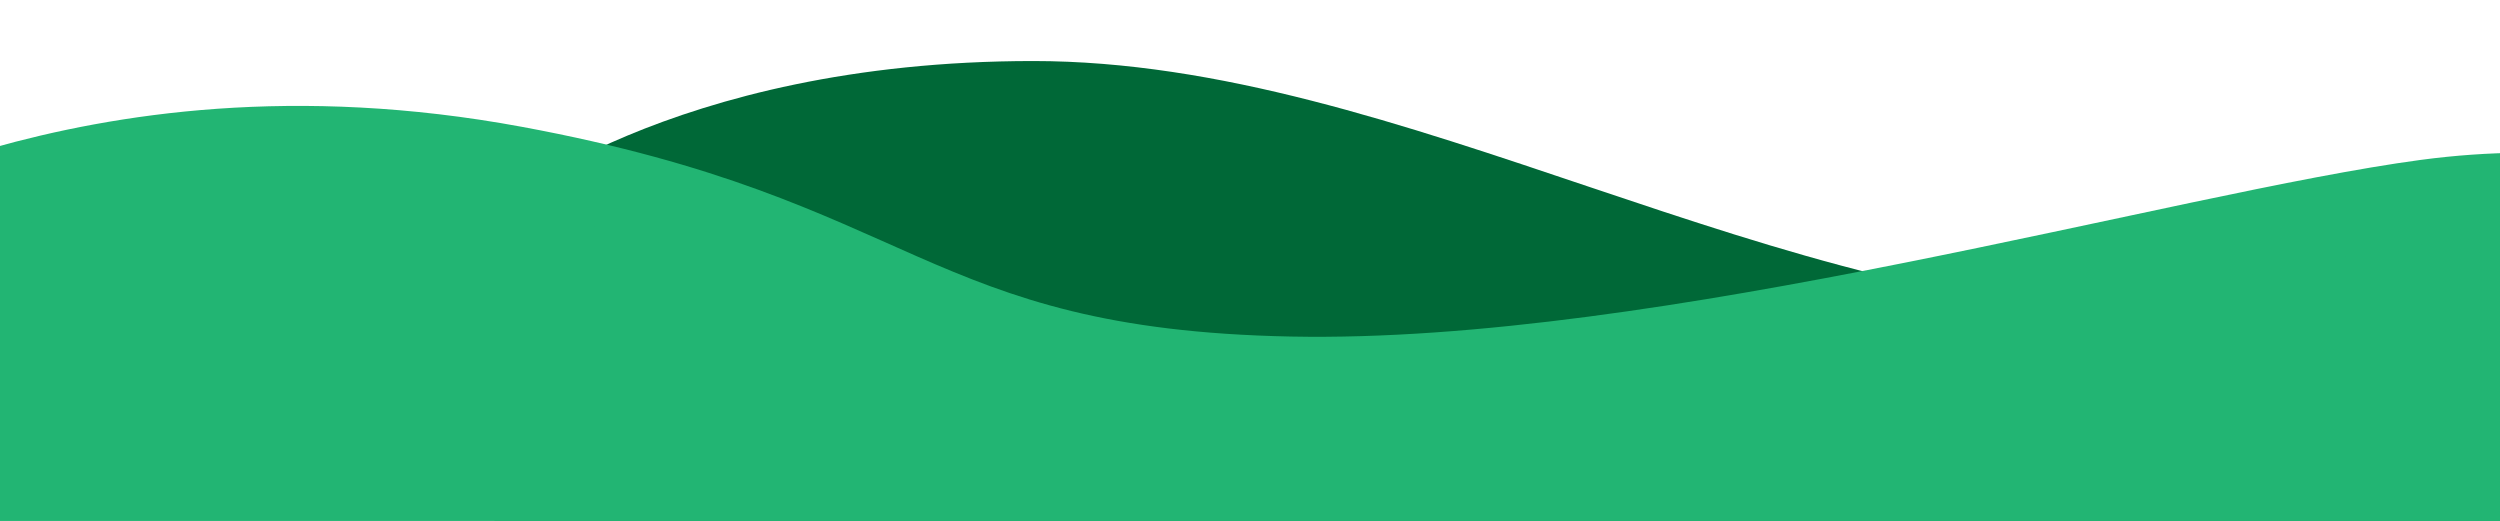
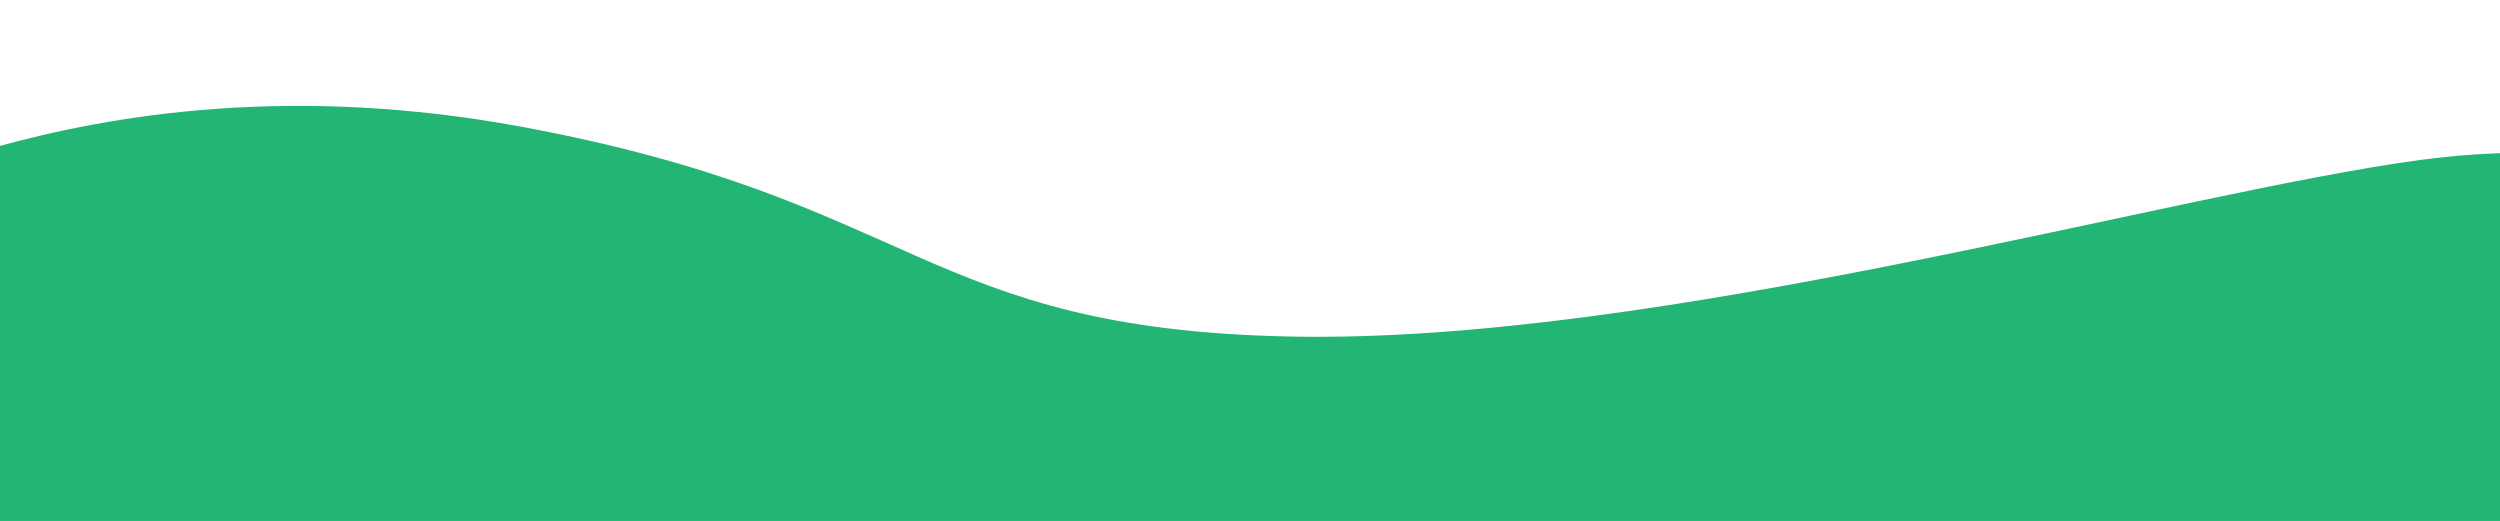
<svg xmlns="http://www.w3.org/2000/svg" version="1.0" preserveAspectRatio="xMidYMid meet" height="400" viewBox="0 0 1440 300" zoomAndPan="magnify" width="1920">
  <defs>
    <clipPath id="d99a6c495e">
-       <path clip-rule="nonzero" d="M 284 35.156 L 1440 35.156 L 1440 300 L 284 300 Z M 284 35.156" />
-     </clipPath>
+       </clipPath>
  </defs>
  <g clip-path="url(#d99a6c495e)">
    <path fill-rule="nonzero" fill-opacity="1" d="M 284.789 558.207 L 1726.754 558.207 L 1726.754 35.156 C 1726.754 35.156 1511.207 181.191 1250.258 181.191 C 1021.629 181.191 808.57 35.156 595.109 35.156 C 385.602 35.156 284.809 121.043 284.809 121.043 Z M 284.789 558.207" fill="#006837" />
  </g>
  <path fill-rule="evenodd" fill-opacity="1" d="M 1451.453 87.988 L 1451.453 397.125 L -4.688 397.125 L -4.688 85.34 C 65.809 65.445 169.664 48.801 300.562 73.043 C 529.469 115.434 531.59 189.613 743.539 193.852 C 955.488 198.094 1252.219 111.191 1394.227 92.117 C 1414.539 89.402 1433.637 88.145 1451.453 87.988" fill="#22b573" />
  <path fill-rule="evenodd" fill-opacity="1" d="M 1451.453 136.738 L 1451.453 445.875 L -4.688 445.875 L -4.688 134.09 C 65.809 114.195 169.664 97.547 300.562 121.789 C 529.469 164.18 531.59 238.363 743.539 242.602 C 955.488 246.84 1252.219 159.941 1394.227 140.867 C 1414.539 138.148 1433.637 136.891 1451.453 136.738" fill="#22b573" />
</svg>